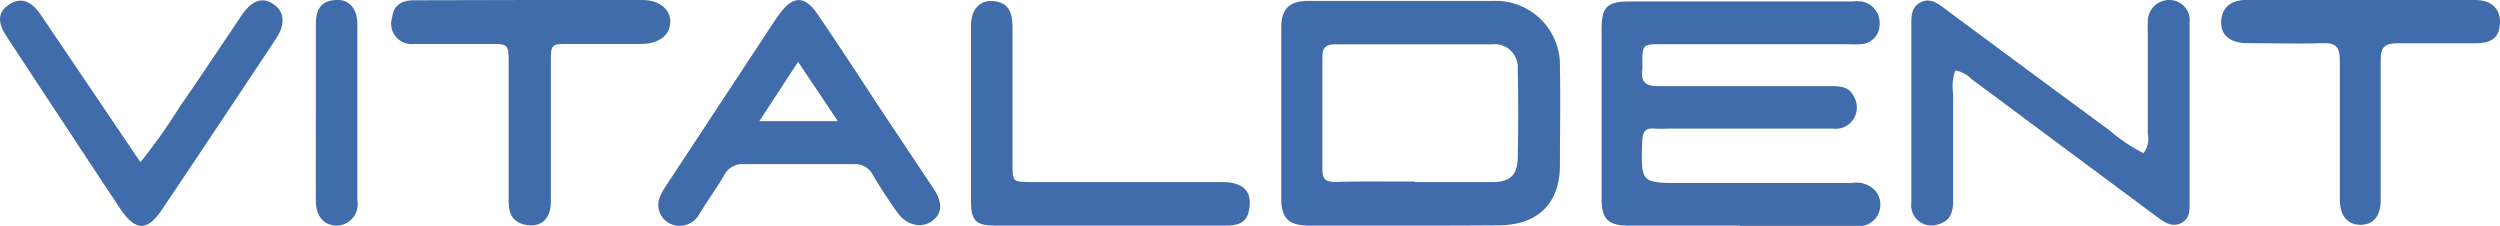
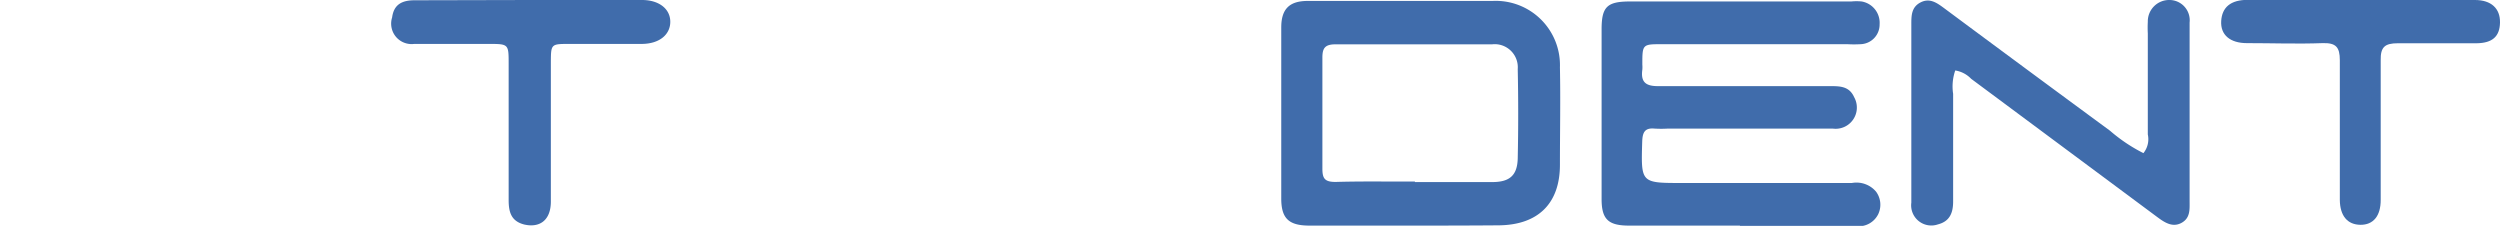
<svg xmlns="http://www.w3.org/2000/svg" viewBox="0 0 188.39 17.02">
  <defs>
    <style>.cls-1{fill:#406cab;}</style>
  </defs>
  <title>logo-vitaldent</title>
  <g id="Capa_2" data-name="Capa 2">
    <g id="Capa_1-2" data-name="Capa 1">
      <g id="nO0koJ">
        <path class="cls-1" d="M131.11,17h-8.36c-1.57,0-2.06-.49-2.06-2q0-6.39,0-12.8c0-1.69.42-2.08,2.1-2.09h16.73a3.87,3.87,0,0,1,.76,0,1.63,1.63,0,0,1,1.36,1.72,1.48,1.48,0,0,1-1.43,1.5,8.51,8.51,0,0,1-1,0H125.26c-1.5,0-1.5,0-1.5,1.54a2.38,2.38,0,0,1,0,.38c-.13.94.26,1.25,1.21,1.24,4.31,0,8.62,0,12.92,0,.75,0,1.46,0,1.83.83a1.6,1.6,0,0,1-1.61,2.37H125.68a8.49,8.49,0,0,1-1,0c-.75-.07-.91.3-.93,1-.09,3.1-.11,3.1,3,3.1h12.8a1.93,1.93,0,0,1,1.82.65,1.66,1.66,0,0,1,.17,1.69,1.64,1.64,0,0,1-1.67.91h-8.74Z" />
        <path class="cls-1" d="M105.78,17h-7.1c-1.53,0-2.12-.51-2.13-2,0-4.31,0-8.62,0-12.93,0-1.41.63-2,2-2,4.65,0,9.3,0,13.94,0a4.84,4.84,0,0,1,5.06,5c.05,2.45,0,4.9,0,7.35,0,2.9-1.63,4.52-4.58,4.56C110.6,17,108.19,17,105.78,17Zm.84-3.28h5.83c1.31,0,1.89-.5,1.92-1.79q.07-3.36,0-6.72a1.74,1.74,0,0,0-1.93-1.87c-3.93,0-7.86,0-11.79,0-.8,0-1,.28-1,1q0,4.19,0,8.37c0,.76.19,1,1,1C102.65,13.65,104.63,13.69,106.62,13.68Z" />
        <path class="cls-1" d="M161.52,11.54a1.67,1.67,0,0,0,.33-1.41c0-2.54,0-5.07,0-7.61a8.62,8.62,0,0,1,0-.88A1.61,1.61,0,0,1,163.5,0,1.53,1.53,0,0,1,165,1.7c0,1.31,0,2.62,0,3.93,0,3.17,0,6.33,0,9.5,0,.63.07,1.3-.62,1.67s-1.3-.06-1.84-.46l-14-10.4a2.13,2.13,0,0,0-1.2-.63,3.68,3.68,0,0,0-.16,1.76c0,2.71,0,5.41,0,8.11,0,.84-.24,1.5-1.15,1.73a1.52,1.52,0,0,1-2-1.64c0-3.38,0-6.76,0-10.14,0-1.09,0-2.19,0-3.29,0-.65,0-1.29.68-1.65s1.21,0,1.73.38Q152.7,5.22,159,9.85A12.27,12.27,0,0,0,161.52,11.54Z" />
-         <path class="cls-1" d="M51.42,17a1.58,1.58,0,0,1-1.7-2.15,4.78,4.78,0,0,1,.49-.88L58.09,2c.21-.32.42-.64.65-.94,1-1.38,1.9-1.43,2.86,0,1.62,2.36,3.18,4.77,4.76,7.17q2,3,4,6c.7,1.07.64,1.89-.14,2.44S68.32,17,67.61,16s-1.28-1.89-1.86-2.86a1.49,1.49,0,0,0-1.46-.77c-2.74,0-5.49,0-8.23,0a1.54,1.54,0,0,0-1.51.87c-.59,1-1.25,1.91-1.85,2.88A1.65,1.65,0,0,1,51.42,17Zm5.8-7.87h5.92l-3-4.47Z" />
-         <path class="cls-1" d="M10.58,12.22a41.67,41.67,0,0,0,2.95-4.15c1.59-2.29,3.13-4.62,4.69-6.93C19,0,19.79-.25,20.62.32s.89,1.52.19,2.58q-4.27,6.44-8.58,12.86c-1.12,1.68-2,1.68-3.15,0Q4.78,9.27.5,2.75C-.23,1.65-.15.89.69.34s1.63-.34,2.4.8Z" />
        <path class="cls-1" d="M39.89,0h8.49c1.28,0,2.13.67,2.13,1.64s-.82,1.66-2.14,1.67c-1.81,0-3.63,0-5.44,0-1.41,0-1.41,0-1.42,1.37,0,3.5,0,7,0,10.51,0,1.37-.8,2-2,1.73-1-.25-1.18-.95-1.18-1.85,0-3.42,0-6.84,0-10.26,0-1.5,0-1.5-1.54-1.5-1.86,0-3.72,0-5.58,0a1.54,1.54,0,0,1-1.66-2c.13-1,.78-1.29,1.7-1.29Z" />
-         <path class="cls-1" d="M83.63,17H75c-1.44,0-1.83-.36-1.83-1.78q0-6.64,0-13.3c0-1.3.76-2,1.84-1.82.88.14,1.28.7,1.29,1.87V12.31c0,1.4,0,1.4,1.37,1.41,4.82,0,9.63,0,14.44,0,1.47,0,2.16.62,2.06,1.77S93.57,17,92.36,17Z" />
        <path class="cls-1" d="M177.89,0h8.61c1.23,0,1.91.64,1.89,1.7s-.58,1.54-1.75,1.56c-2,0-4,0-5.95,0-1,0-1.31.3-1.29,1.29,0,3.51,0,7,0,10.52,0,1.21-.56,1.88-1.53,1.87s-1.54-.67-1.55-1.88c0-3.51,0-7,0-10.52,0-1-.3-1.32-1.3-1.29-1.9.07-3.8,0-5.7,0-1.27,0-2-.62-1.94-1.66s.71-1.6,2-1.6Z" />
-         <path class="cls-1" d="M23.8,8.39c0-2.19,0-4.39,0-6.58C23.81.6,24.26.08,25.28,0s1.64.64,1.65,1.81q0,6.65,0,13.29A1.61,1.61,0,0,1,25.4,17c-1,0-1.59-.71-1.6-1.86C23.79,12.86,23.8,10.63,23.8,8.39Z" />
      </g>
    </g>
  </g>
</svg>